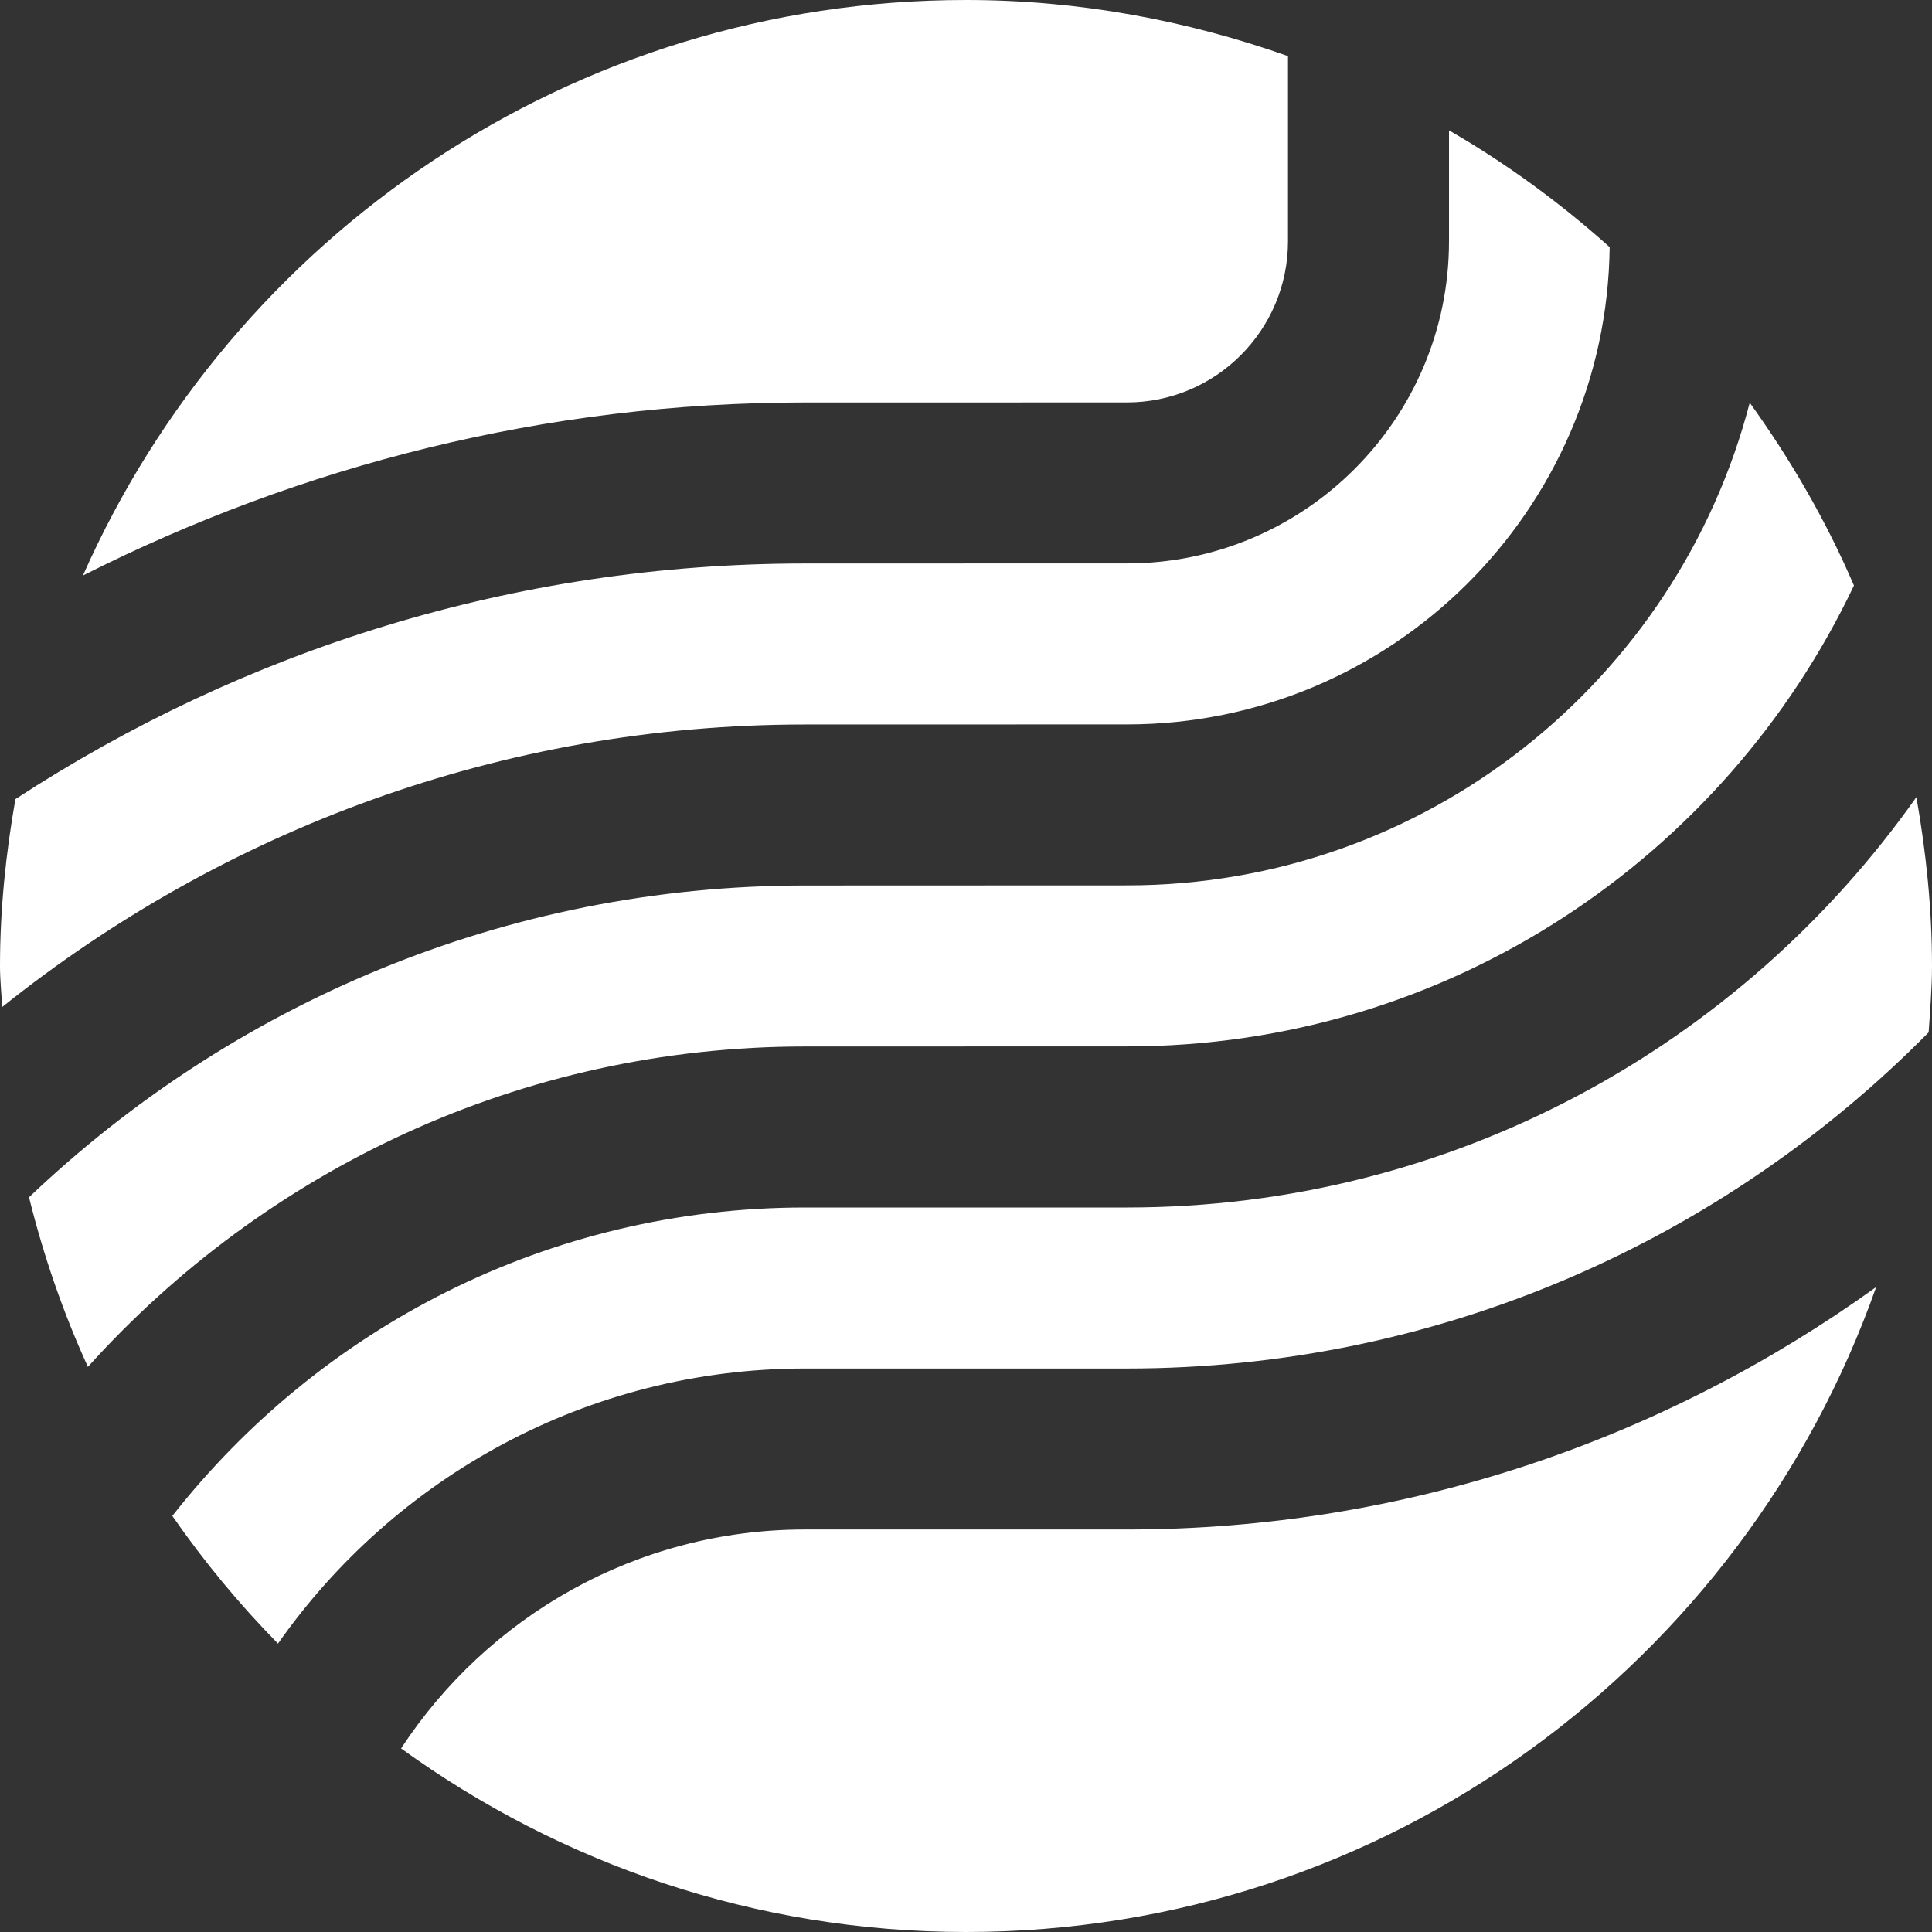
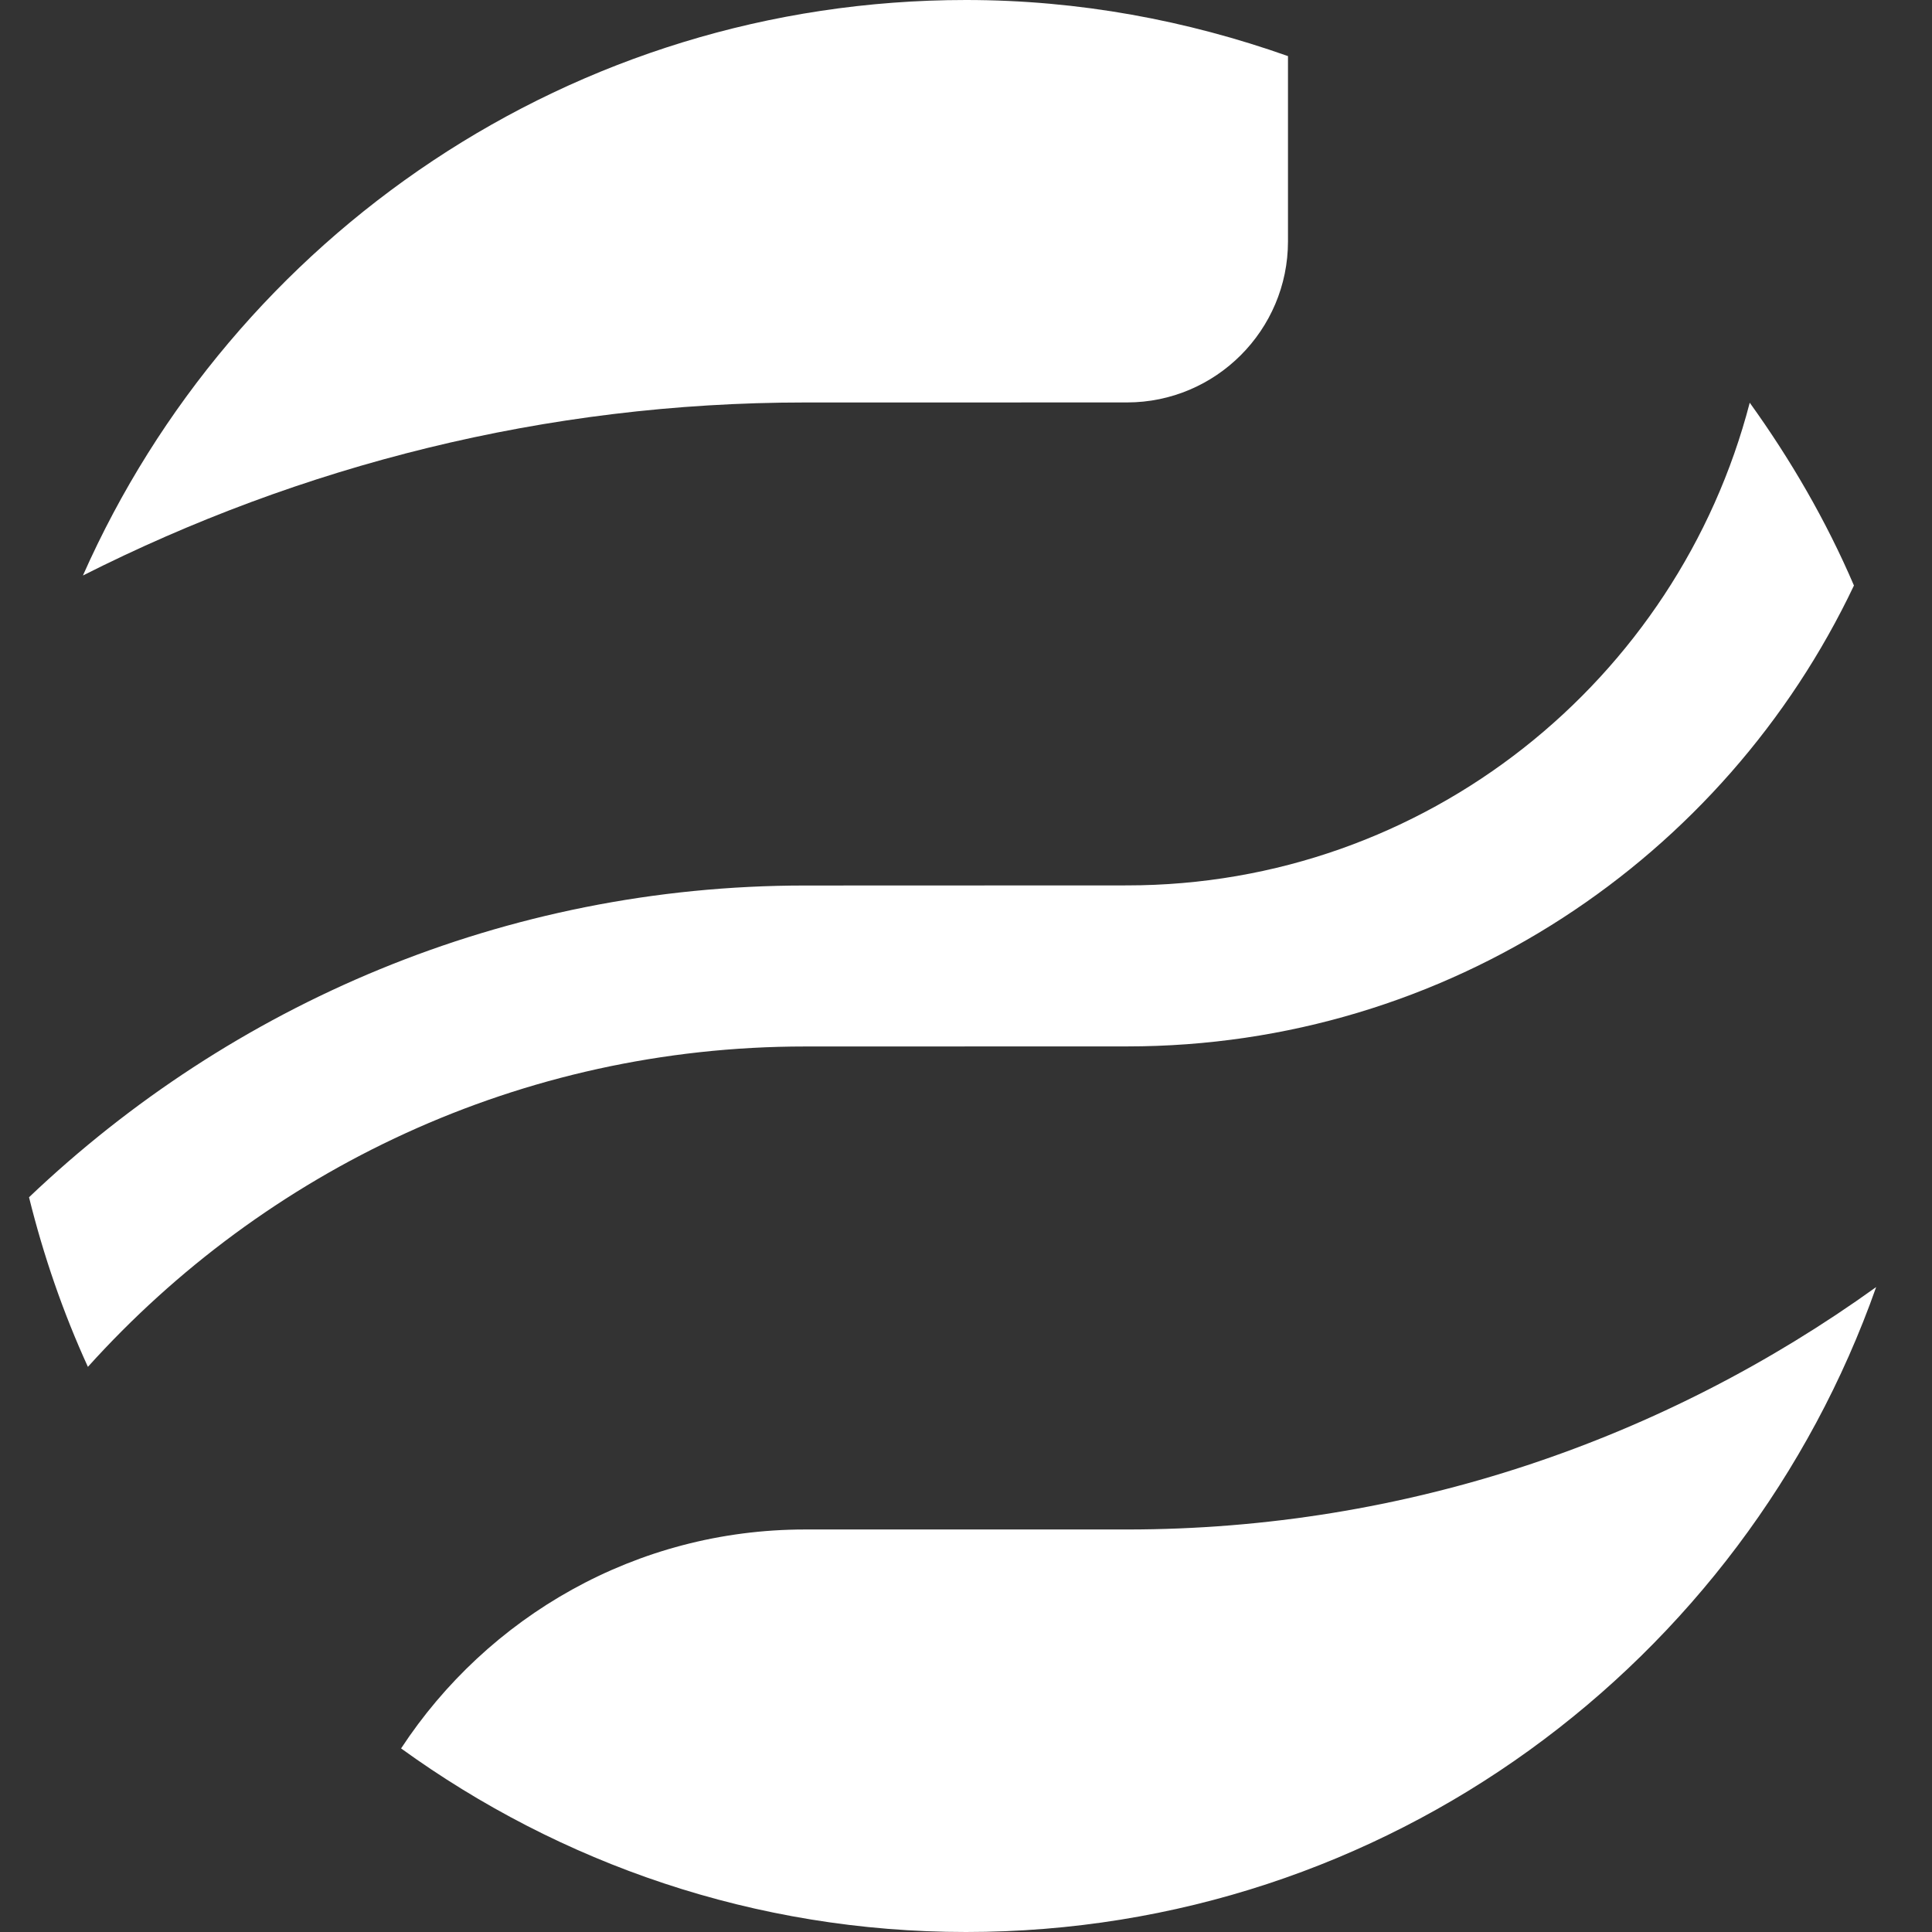
<svg xmlns="http://www.w3.org/2000/svg" width="50" height="50" viewBox="0 0 50 50" fill="none">
  <rect x="0" y="0" width="50" height="50" fill="#333333" stroke="none" />
  <path d="M20.834 27.083L29.167 27.081C37.482 27.081 44.637 22.197 47.98 15.153C47.258 13.469 46.34 11.892 45.283 10.422C43.421 17.594 36.913 22.914 29.167 22.914L20.834 22.917C13.052 22.917 5.988 25.999 0.751 30.985C1.128 32.507 1.636 33.976 2.275 35.374C6.85 30.296 13.46 27.083 20.834 27.083Z" fill="white" />
-   <path d="M49.596 20.63C45.068 27.046 37.614 31.25 29.167 31.25H20.833C14.182 31.25 8.274 34.377 4.46 39.232C5.278 40.41 6.191 41.516 7.194 42.536C10.211 38.239 15.196 35.417 20.833 35.417H29.167C37.279 35.417 44.621 32.082 49.913 26.717C49.951 26.148 50 25.58 50 25C50 23.506 49.846 22.052 49.596 20.63ZM20.833 14.583C13.295 14.583 6.285 16.838 0.399 20.681C0.152 22.087 0 23.523 0 25C0 25.358 0.039 25.708 0.055 26.062C5.758 21.497 12.976 18.75 20.833 18.75L29.167 18.748C36.009 18.748 41.577 13.22 41.658 6.396C40.383 5.253 38.993 4.236 37.5 3.373V6.246C37.5 10.843 33.763 14.581 29.167 14.581L20.833 14.583Z" fill="white" />
  <path d="M20.833 10.416L29.166 10.415C31.463 10.415 33.333 8.545 33.333 6.246V1.452C30.723 0.529 27.928 0 25 0C14.795 0 6.03 6.126 2.146 14.894C7.773 12.052 14.109 10.416 20.833 10.416ZM29.166 39.583H20.833C16.463 39.583 12.616 41.841 10.38 45.249C14.493 48.226 19.535 50 25 50C35.89 50 45.127 43.026 48.555 33.309C43.086 37.242 36.401 39.583 29.166 39.583Z" fill="white" />
</svg>